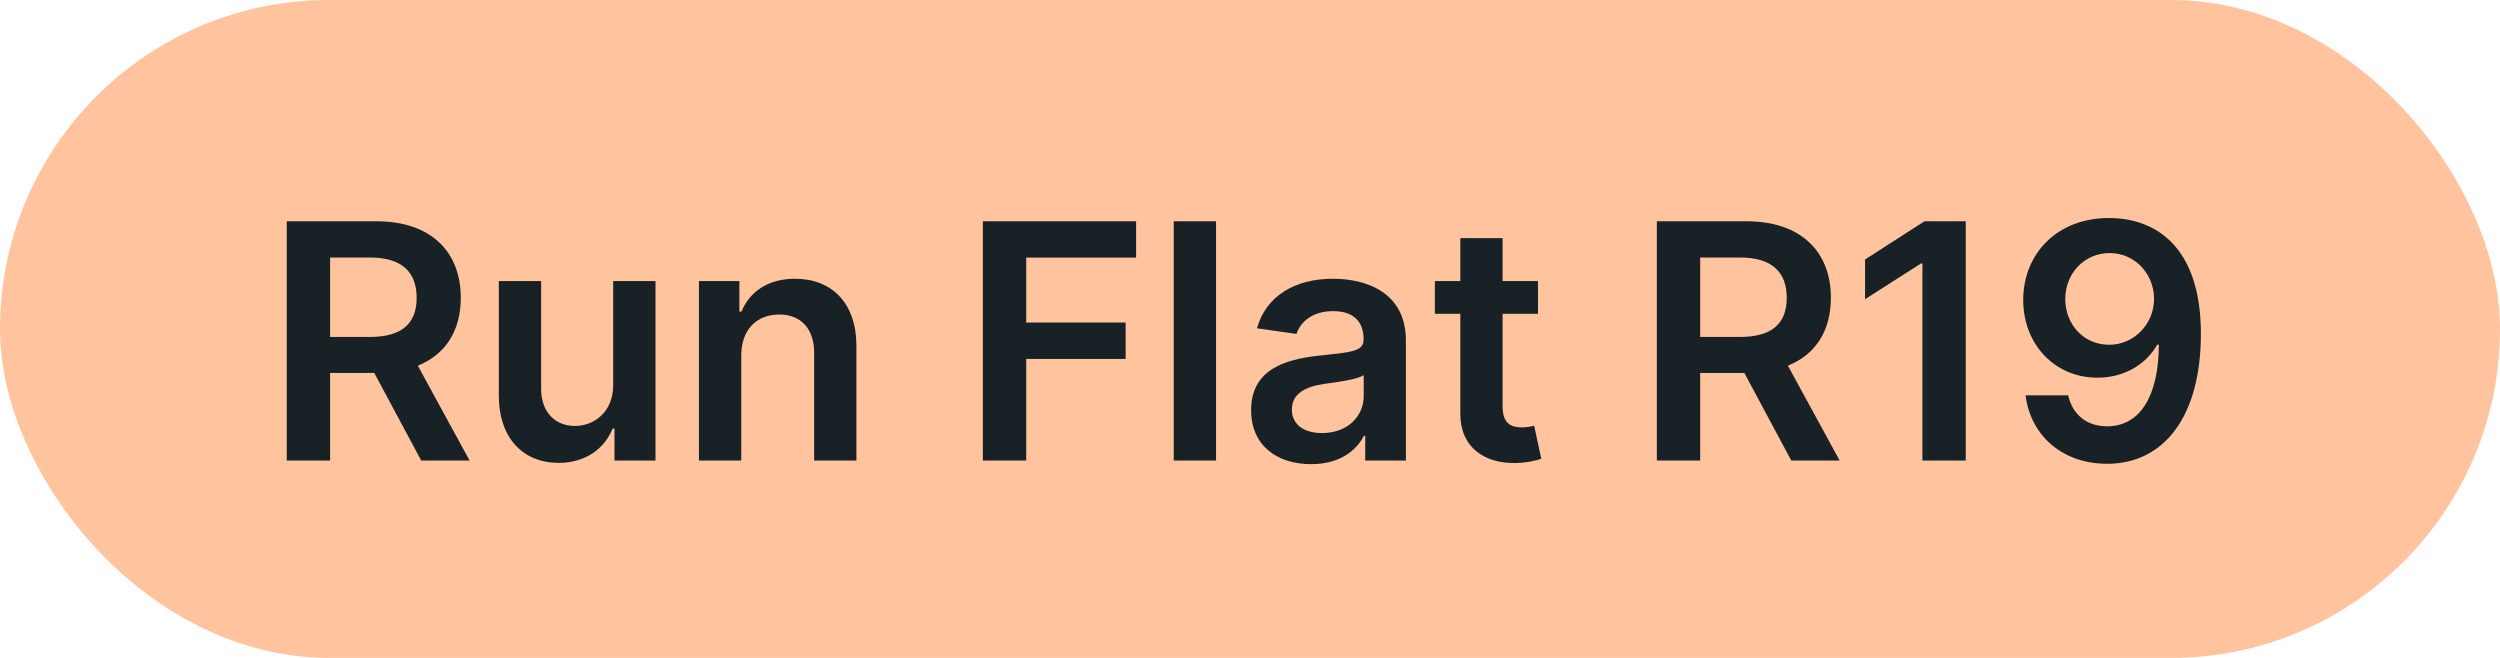
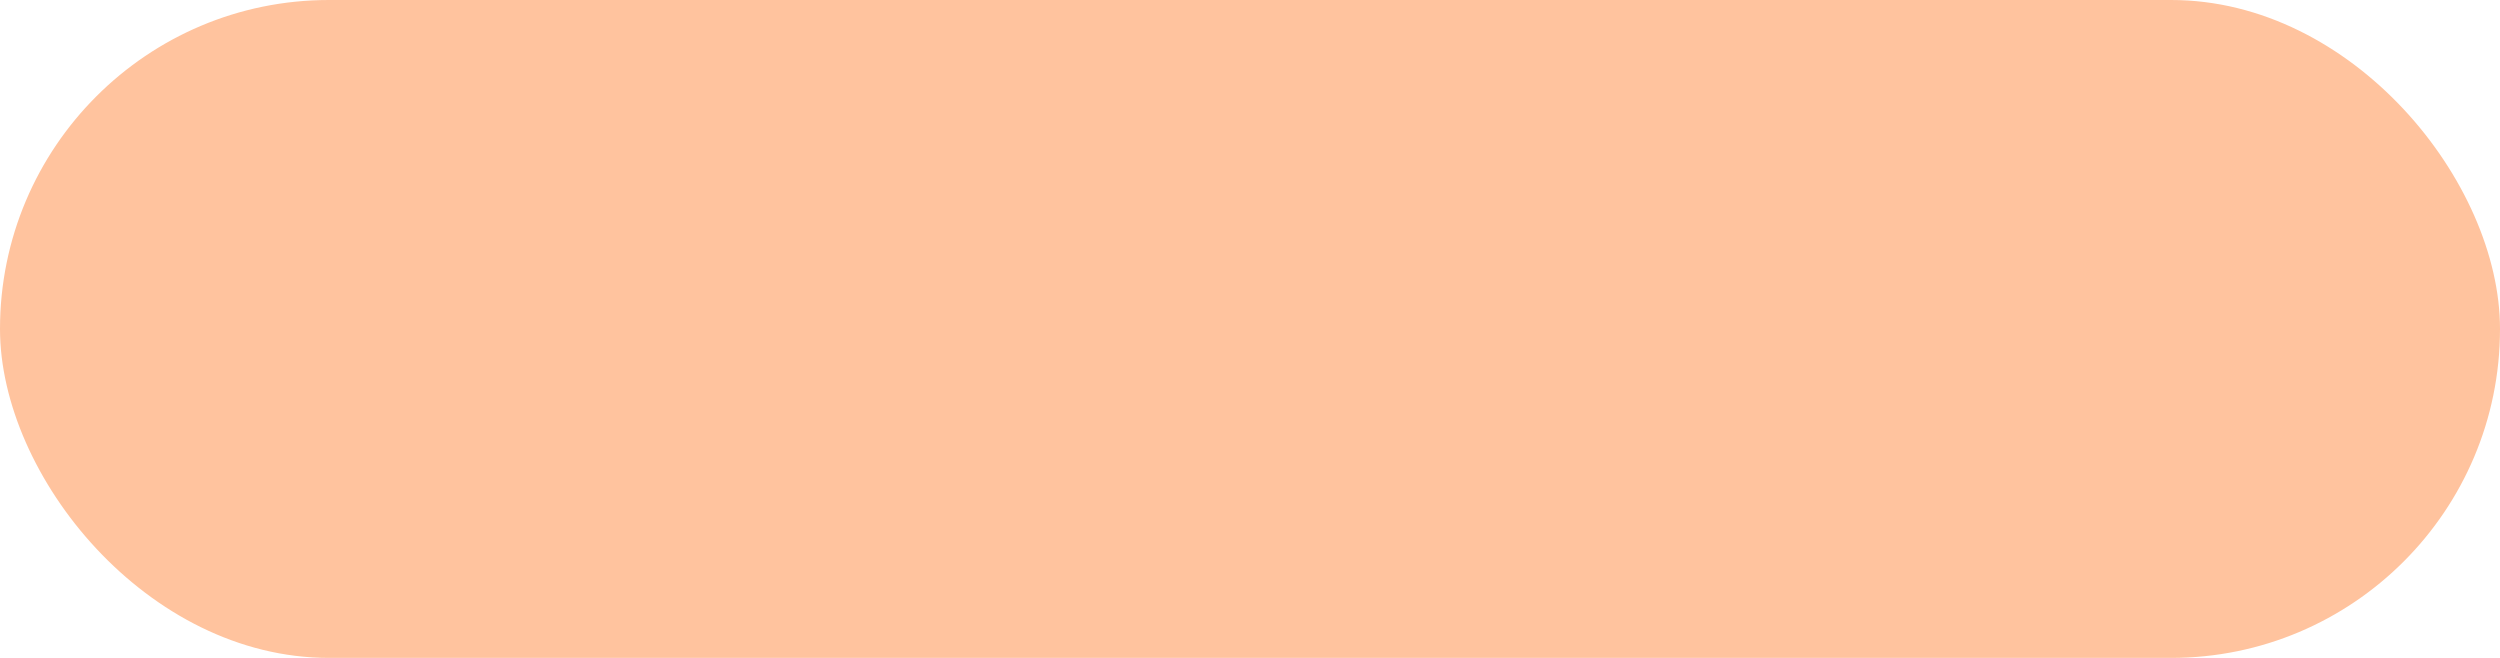
<svg xmlns="http://www.w3.org/2000/svg" width="76" height="20" viewBox="0 0 76 20" fill="none">
  <rect width="76" height="20" rx="10" fill="#FFC39E" />
-   <path d="M8.717 14H10.035V11.337H11.377L12.805 14H14.275L12.702 11.117C13.557 10.772 14.008 10.04 14.008 9.053C14.008 7.665 13.114 6.727 11.445 6.727H8.717V14ZM10.035 10.243V7.828H11.242C12.226 7.828 12.666 8.279 12.666 9.053C12.666 9.827 12.226 10.243 11.249 10.243H10.035ZM18.641 11.706C18.641 12.537 18.048 12.949 17.48 12.949C16.862 12.949 16.45 12.512 16.45 11.82V8.545H15.164V12.018C15.164 13.329 15.91 14.071 16.983 14.071C17.799 14.071 18.375 13.641 18.623 13.03H18.68V14H19.927V8.545H18.641V11.706ZM22.534 10.804C22.534 10.016 23.01 9.561 23.688 9.561C24.352 9.561 24.75 9.998 24.75 10.726V14H26.035V10.527C26.039 9.22 25.293 8.474 24.167 8.474C23.351 8.474 22.79 8.865 22.541 9.472H22.477V8.545H21.248V14H22.534V10.804ZM29.879 14H31.197V10.911H34.219V9.806H31.197V7.832H34.538V6.727H29.879V14ZM36.968 6.727H35.682V14H36.968V6.727ZM39.859 14.11C40.715 14.11 41.226 13.709 41.461 13.251H41.503V14H42.739V10.349C42.739 8.908 41.564 8.474 40.523 8.474C39.376 8.474 38.495 8.986 38.211 9.98L39.412 10.151C39.539 9.778 39.902 9.458 40.53 9.458C41.127 9.458 41.453 9.763 41.453 10.3V10.321C41.453 10.69 41.066 10.708 40.104 10.811C39.046 10.925 38.034 11.241 38.034 12.47C38.034 13.542 38.819 14.11 39.859 14.11ZM40.193 13.165C39.657 13.165 39.273 12.921 39.273 12.448C39.273 11.954 39.703 11.749 40.278 11.667C40.615 11.621 41.29 11.536 41.457 11.401V12.043C41.457 12.651 40.967 13.165 40.193 13.165ZM46.755 8.545H45.679V7.239H44.394V8.545H43.62V9.54H44.394V12.572C44.387 13.599 45.133 14.103 46.098 14.075C46.464 14.064 46.716 13.993 46.855 13.947L46.638 12.942C46.567 12.96 46.422 12.992 46.262 12.992C45.939 12.992 45.679 12.878 45.679 12.359V9.54H46.755V8.545ZM50.368 14H51.685V11.337H53.028L54.455 14H55.925L54.352 11.117C55.208 10.772 55.659 10.04 55.659 9.053C55.659 7.665 54.764 6.727 53.095 6.727H50.368V14ZM51.685 10.243V7.828H52.893C53.876 7.828 54.317 8.279 54.317 9.053C54.317 9.827 53.876 10.243 52.9 10.243H51.685ZM59.759 6.727H58.505L56.698 7.888V9.096L58.399 8.009H58.441V14H59.759V6.727ZM64.13 6.628C62.553 6.617 61.506 7.7 61.506 9.121C61.509 10.492 62.486 11.482 63.761 11.482C64.546 11.482 65.228 11.102 65.579 10.477H65.629C65.625 12.033 65.061 12.96 64.056 12.96C63.427 12.96 63.004 12.597 62.873 12.018H61.577C61.726 13.222 62.678 14.099 64.056 14.099C65.799 14.099 66.911 12.643 66.907 10.14C66.904 7.491 65.526 6.635 64.13 6.628ZM64.134 7.693C64.911 7.693 65.483 8.339 65.483 9.082C65.487 9.835 64.886 10.481 64.12 10.481C63.345 10.481 62.788 9.87 62.784 9.092C62.784 8.311 63.363 7.693 64.134 7.693Z" fill="#172126" />
</svg>